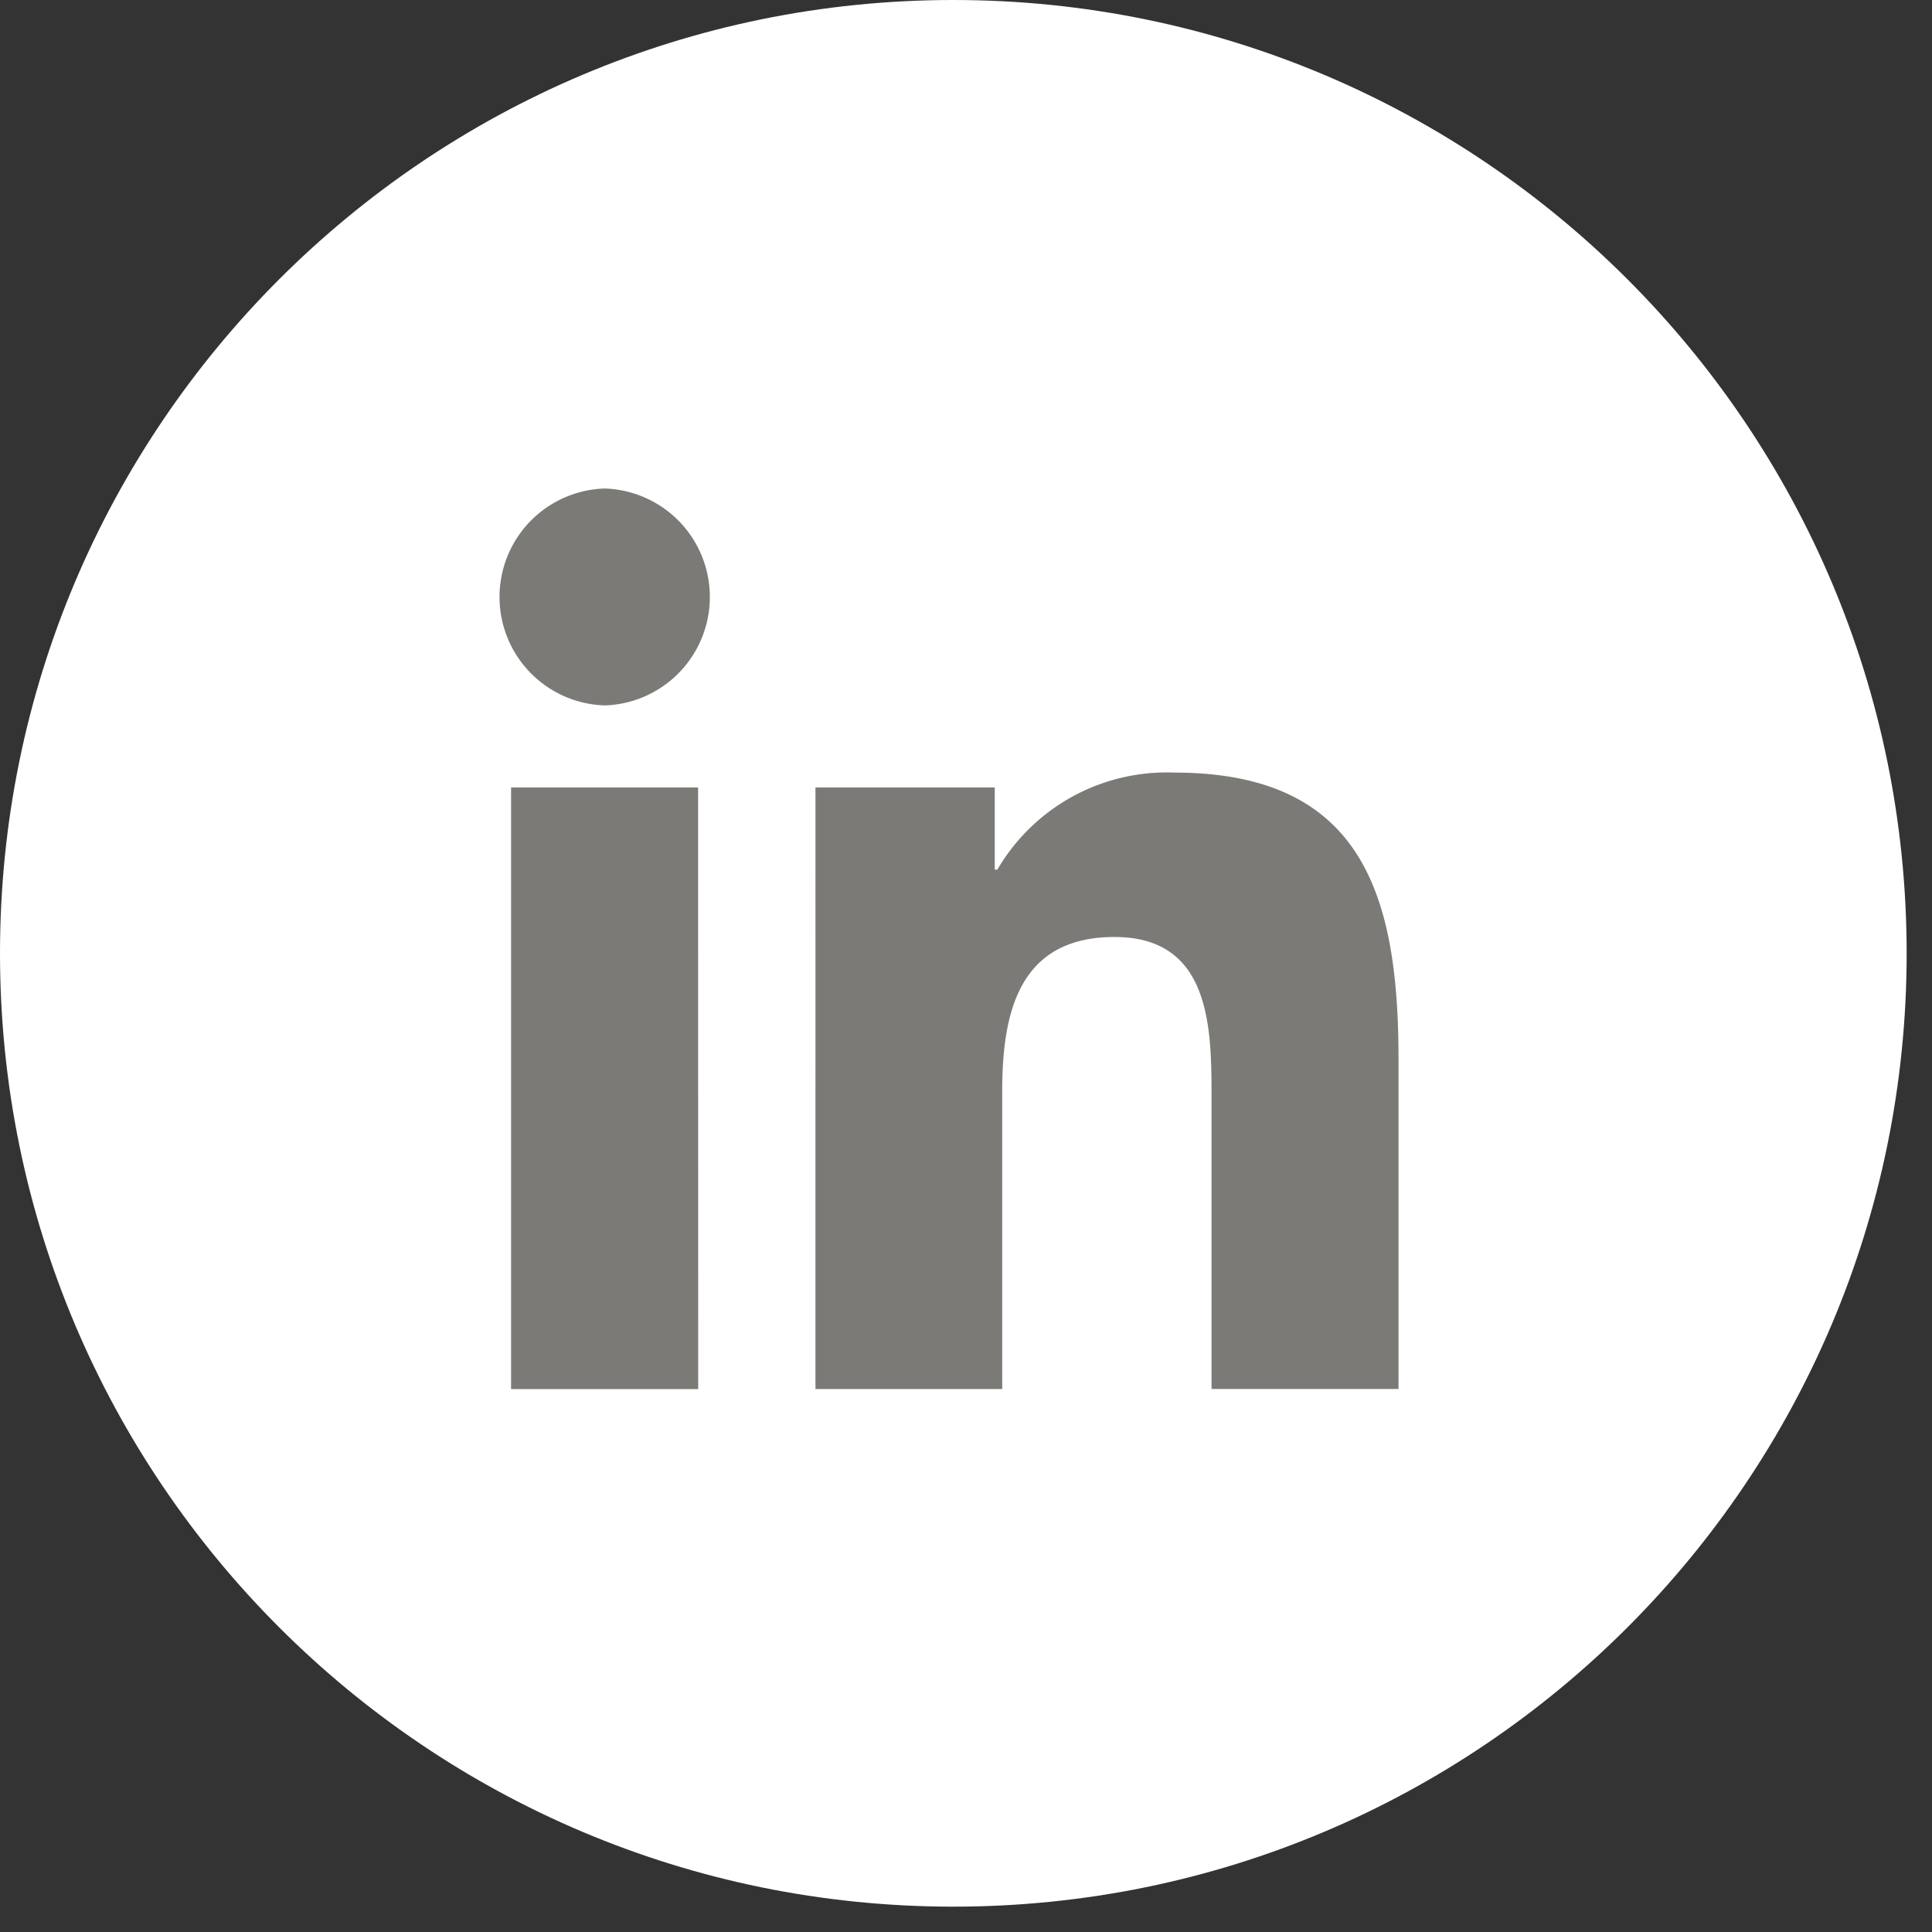
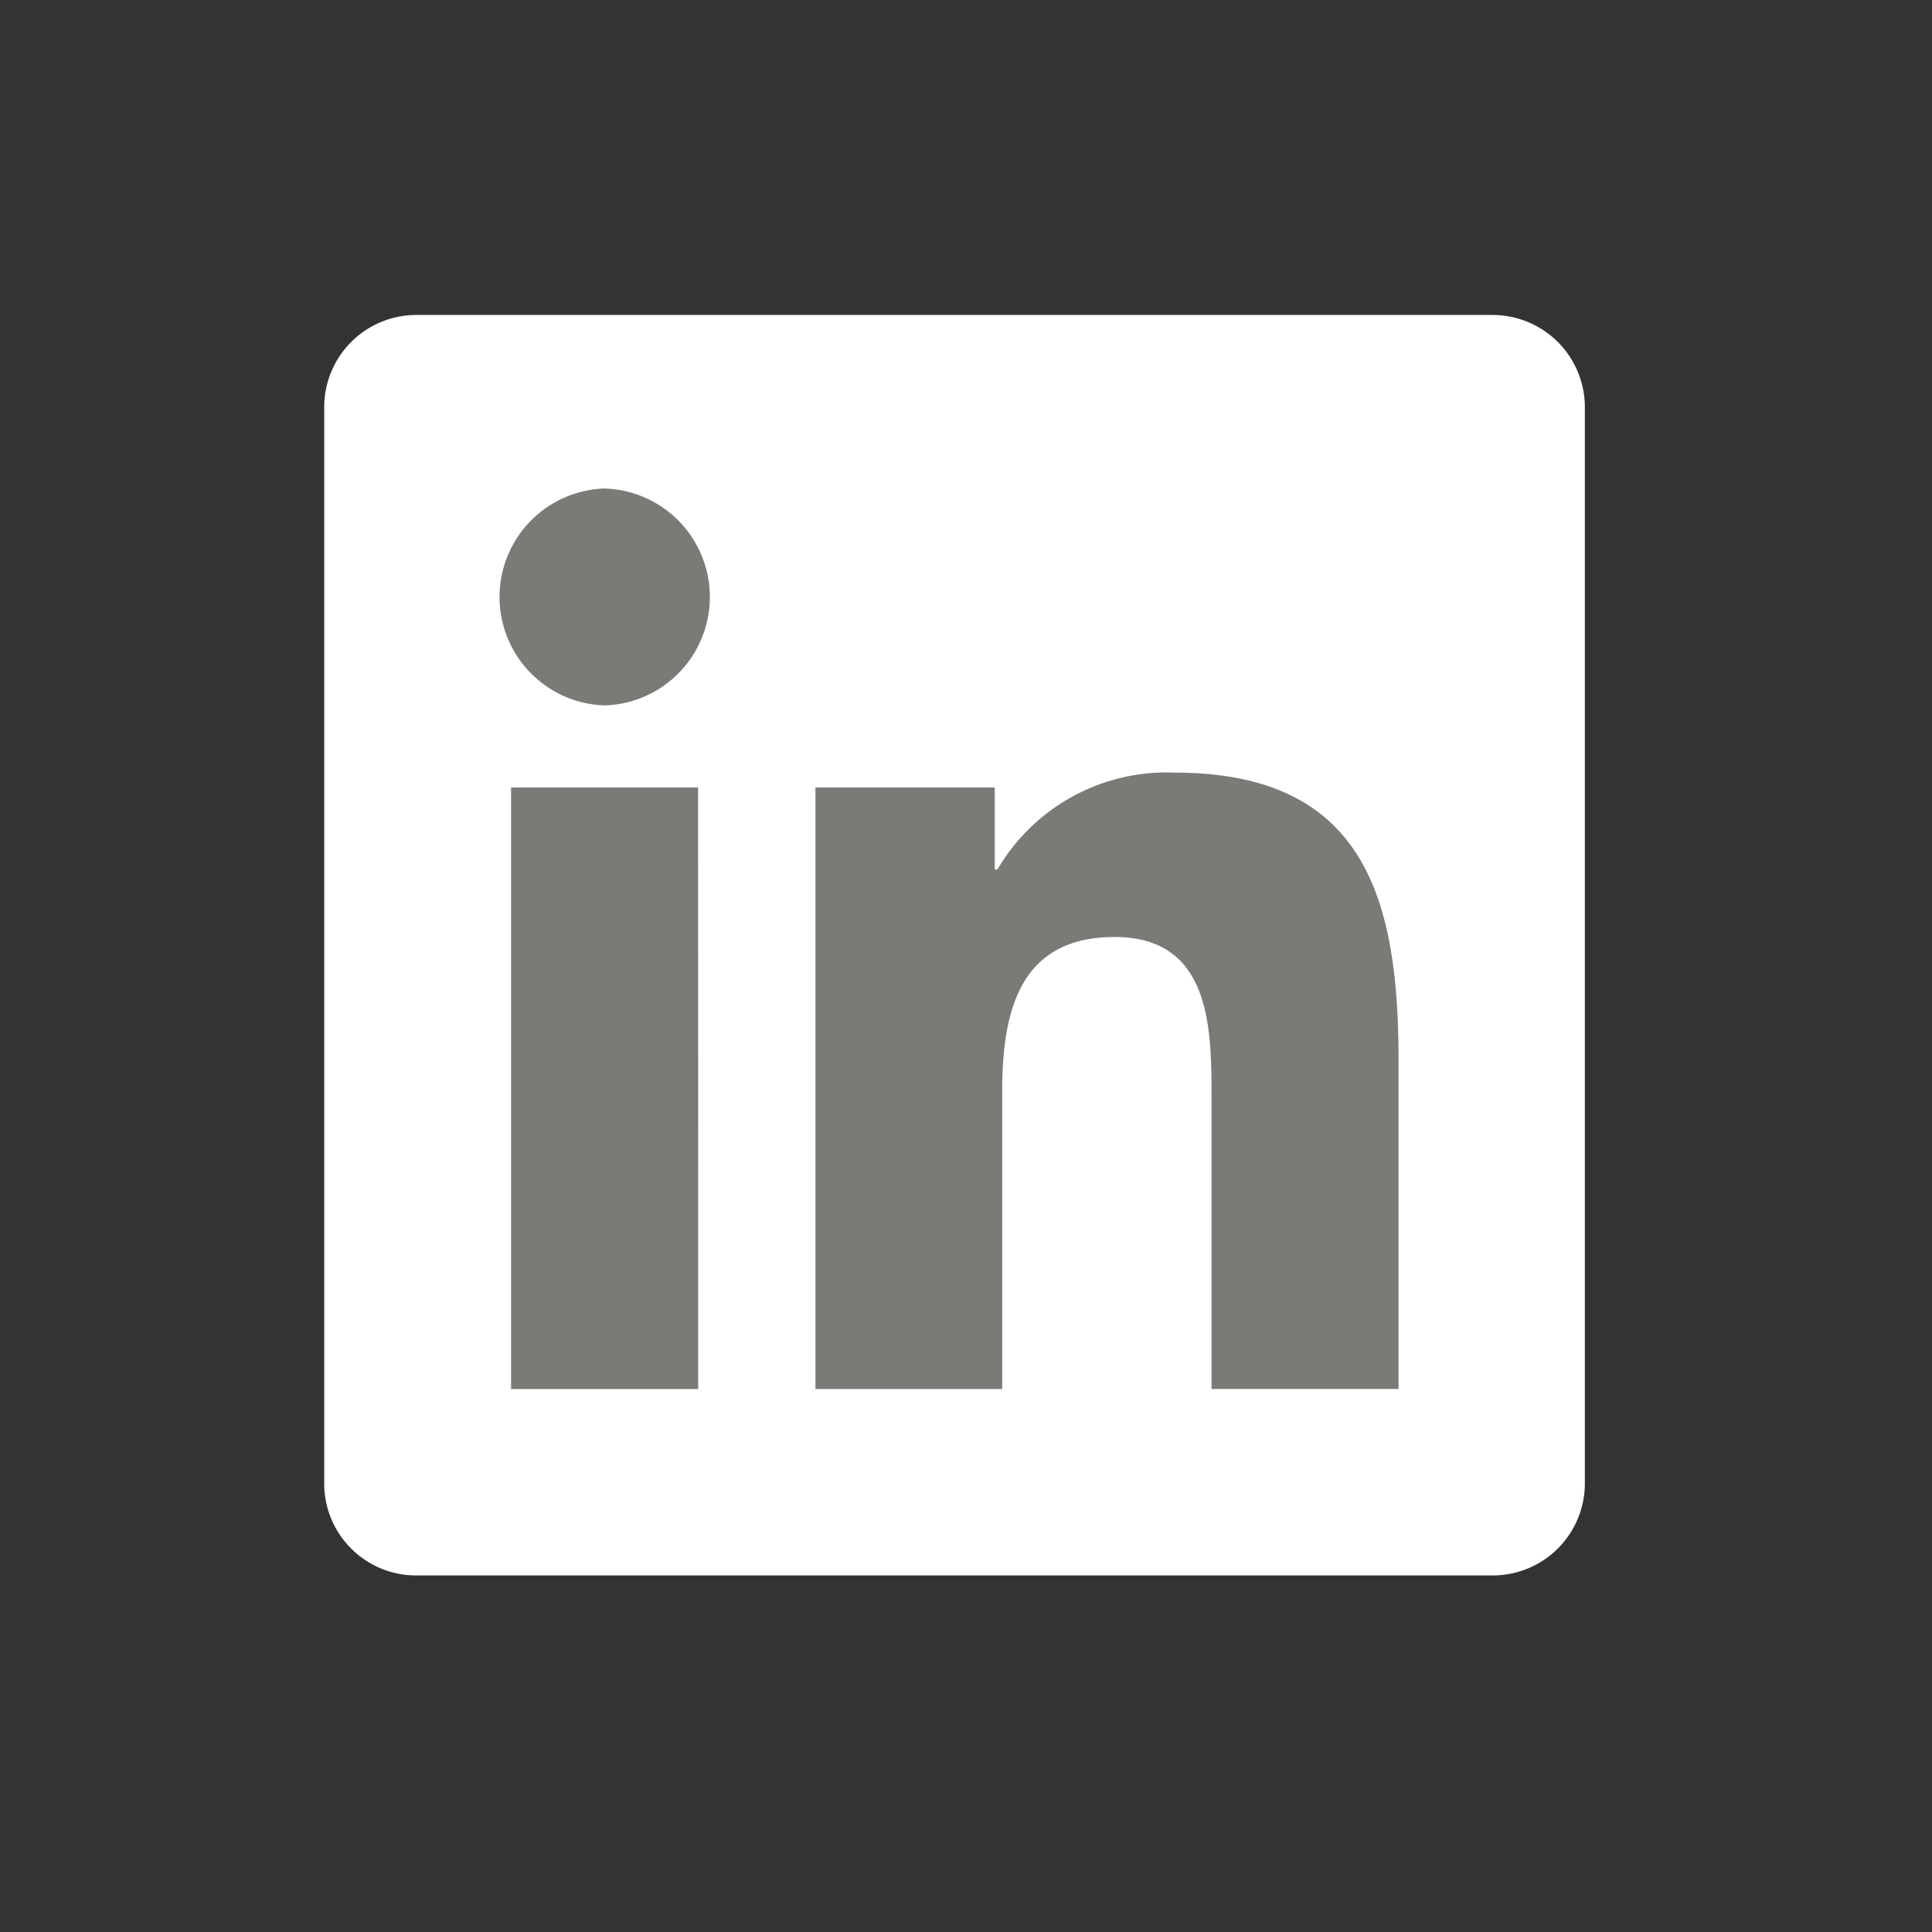
<svg xmlns="http://www.w3.org/2000/svg" width="50" height="50" version="1.0" viewBox="0 0 37.5 37.5">
  <rect x="0" y="0" width="37.5" height="37.5" fill="#333333" stroke="none" />
  <defs>
    <clipPath id="a">
      <path d="M0 0h37.008v37.008H0Zm0 0" />
    </clipPath>
    <clipPath id="c">
      <path d="M0 0h37.008v37.008H0Zm0 0" />
    </clipPath>
    <clipPath id="d">
-       <path d="M18.504 0C8.285 0 0 8.285 0 18.504c0 10.219 8.285 18.504 18.504 18.504 10.219 0 18.504-8.285 18.504-18.504C37.008 8.285 28.723 0 18.504 0Zm0 0" />
-     </clipPath>
+       </clipPath>
    <clipPath id="f">
-       <path d="M0 0h37.008v37.008H0Zm0 0" />
-     </clipPath>
+       </clipPath>
    <clipPath id="g">
      <path d="M18.504 0C8.285 0 0 8.285 0 18.504c0 10.219 8.285 18.504 18.504 18.504 10.219 0 18.504-8.285 18.504-18.504C37.008 8.285 28.723 0 18.504 0Zm0 0" />
    </clipPath>
    <clipPath id="e">
      <path d="M0 0h38v38H0z" />
    </clipPath>
    <clipPath id="h">
      <path d="M8.715 7.984h19.578v19.63H8.715Zm0 0" />
    </clipPath>
    <clipPath id="j">
      <path d="M.715.984h19.578v19.63H.715Zm0 0" />
    </clipPath>
    <clipPath id="i">
      <path d="M0 0h21v21H0z" />
    </clipPath>
    <clipPath id="k">
      <path d="M6.293 6.094h24.629v24.629H6.293Zm0 0" />
    </clipPath>
    <clipPath id="b">
      <path d="M0 0h38v38H0z" />
    </clipPath>
  </defs>
  <g clip-path="url(#a)">
    <g clip-path="url(#b)">
      <g clip-path="url(#c)">
        <g clip-path="url(#d)">
          <g clip-path="url(#e)">
            <g clip-path="url(#f)">
              <g clip-path="url(#g)">
-                 <path fill="#fff" d="M0 0h37.008v37.008H0Zm0 0" />
-               </g>
+                 </g>
            </g>
          </g>
        </g>
      </g>
      <g clip-path="url(#h)">
        <g clip-path="url(#i)" transform="translate(8 7)">
          <g clip-path="url(#j)">
            <path fill="#7c7a77" d="M.715.984h19.578v19.653H.715Zm0 0" />
          </g>
        </g>
      </g>
      <g clip-path="url(#k)">
        <path fill="#fff" d="M27.14 26.96h-3.624v-5.675c0-1.355-.024-3.098-1.883-3.098-1.863 0-2.18 1.477-2.18 2.997v5.777h-3.625V15.285h3.48v1.594h.051a3.806 3.806 0 0 1 3.434-1.883c3.672 0 4.352 2.414 4.352 5.559v6.406ZM11.739 13.692a2.106 2.106 0 0 1-.004-4.21 2.106 2.106 0 0 1 .004 4.21m1.813 13.27H9.92V15.285h3.63ZM28.949 6.113H8.098A1.79 1.79 0 0 0 6.293 7.88v20.937c.012.985.82 1.774 1.805 1.762h20.851a1.788 1.788 0 0 0 1.813-1.762V7.88a1.791 1.791 0 0 0-1.813-1.766" />
      </g>
    </g>
  </g>
</svg>